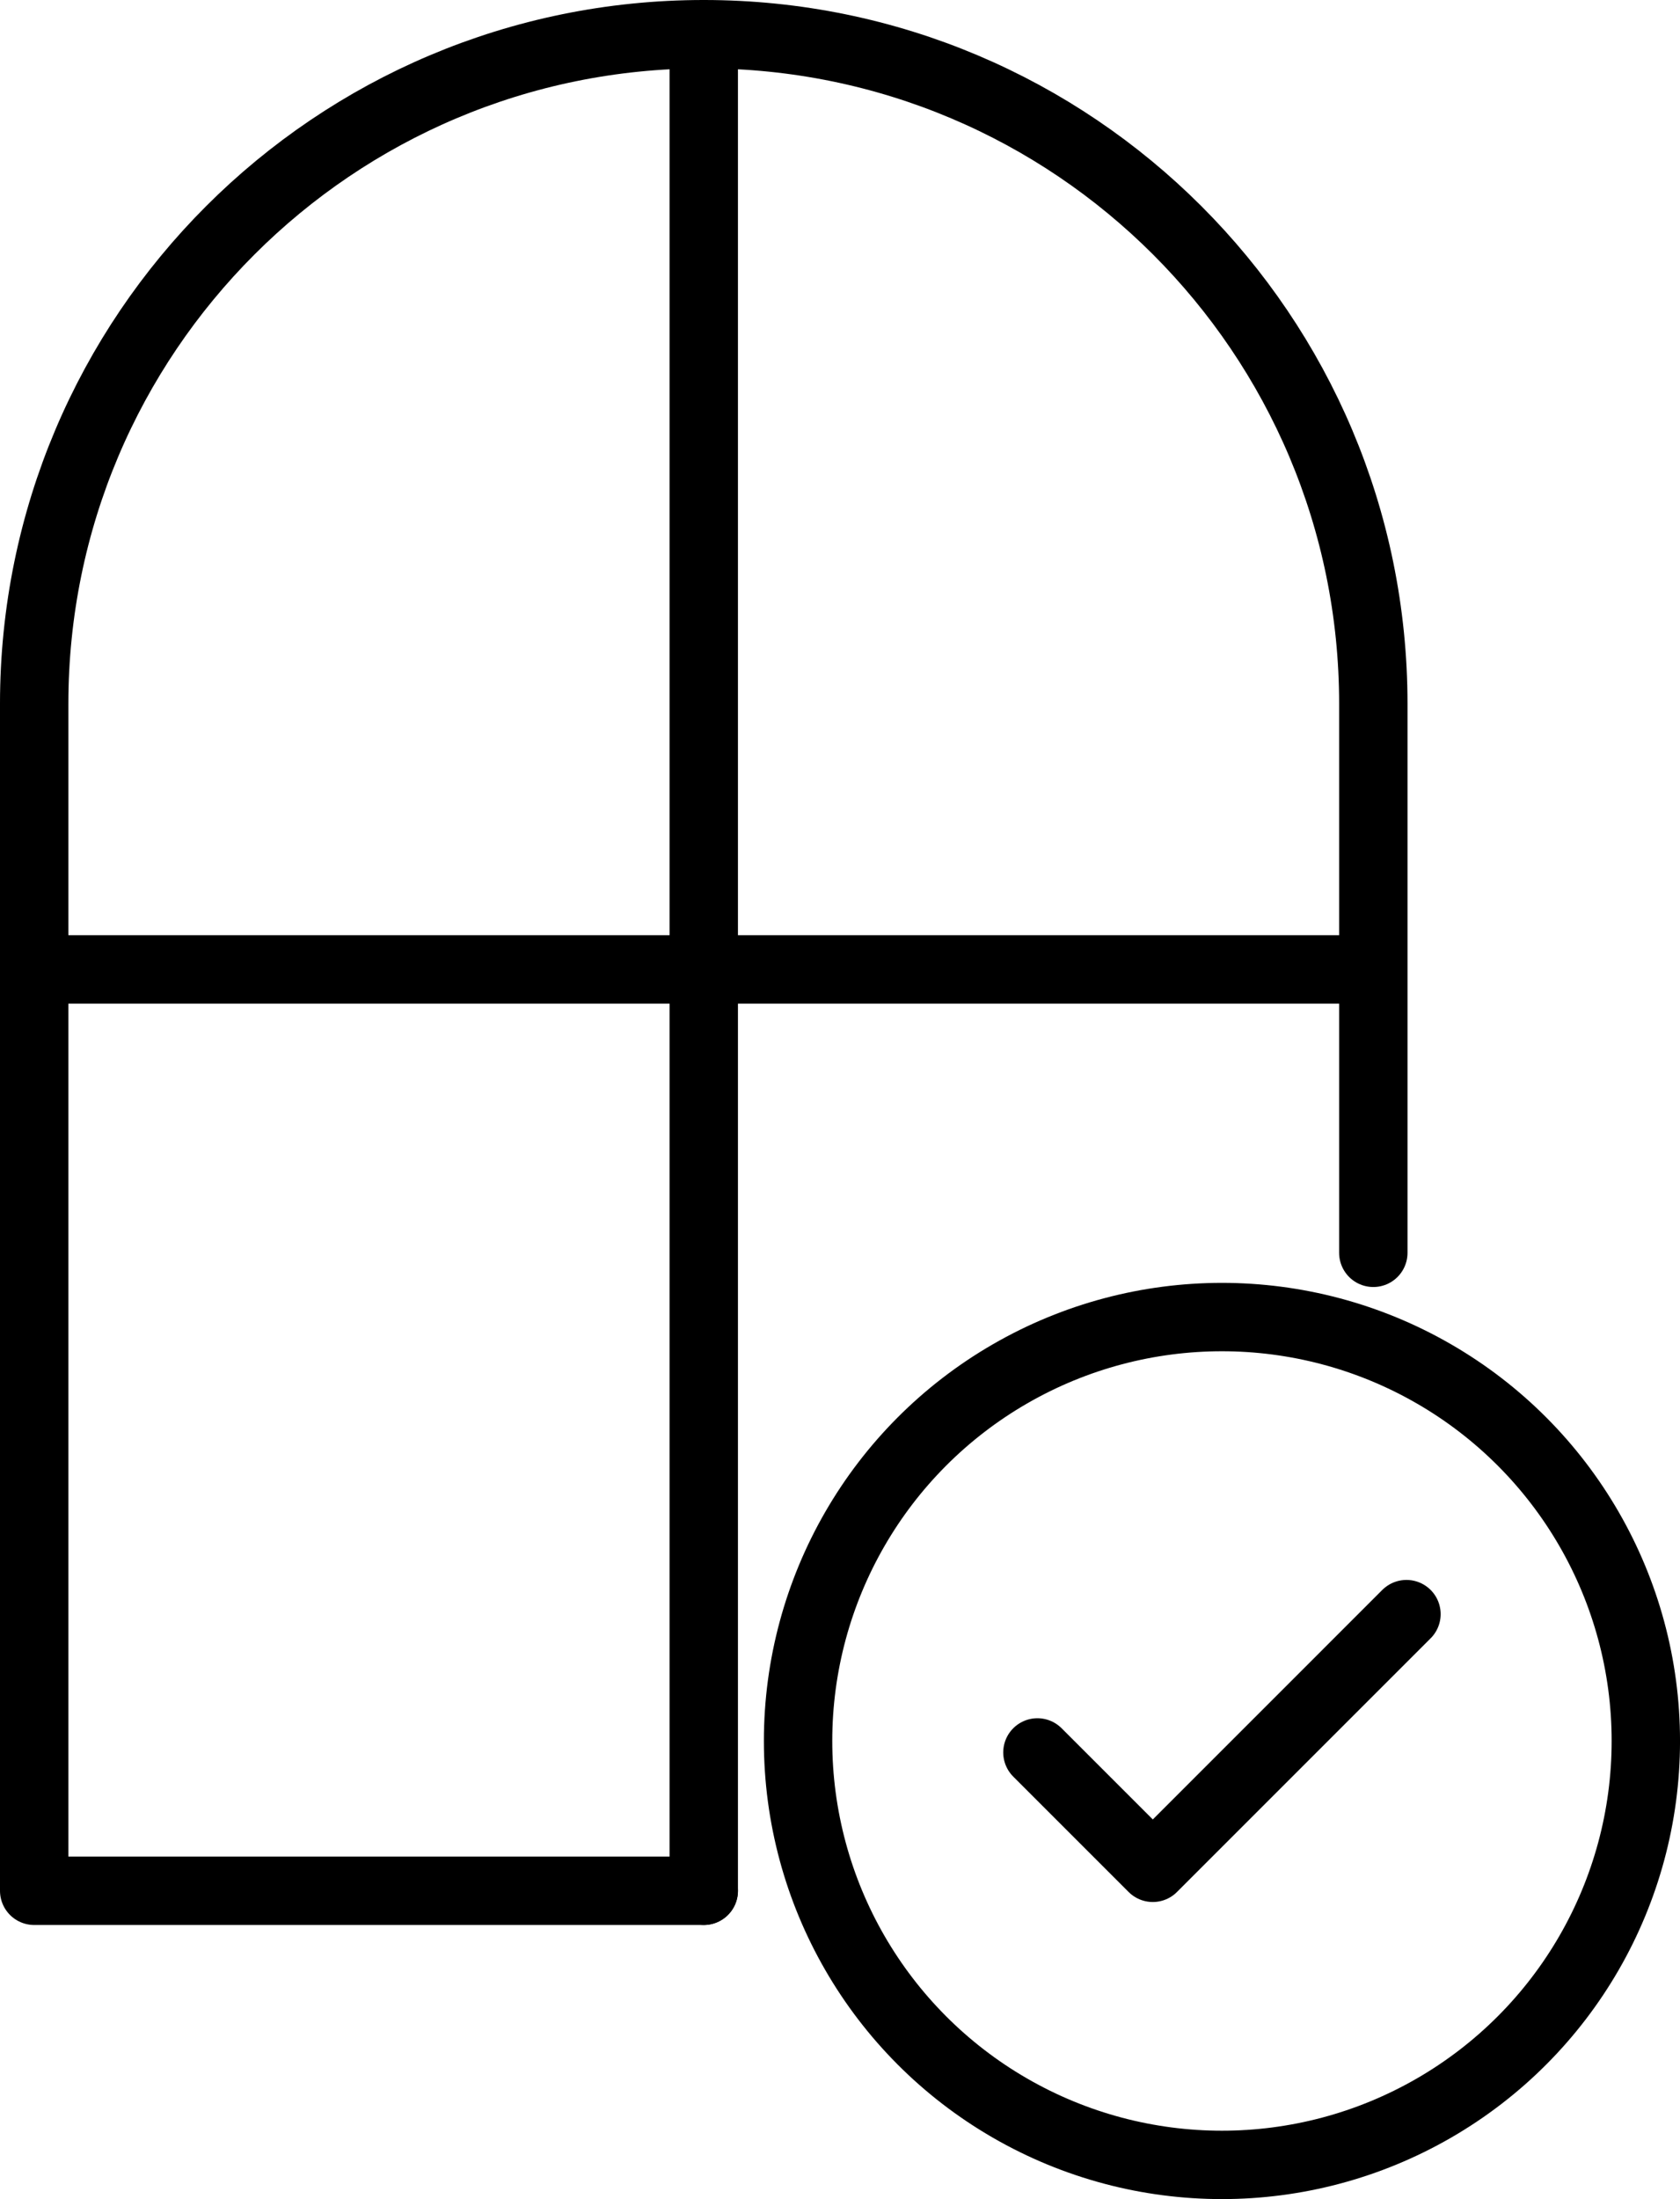
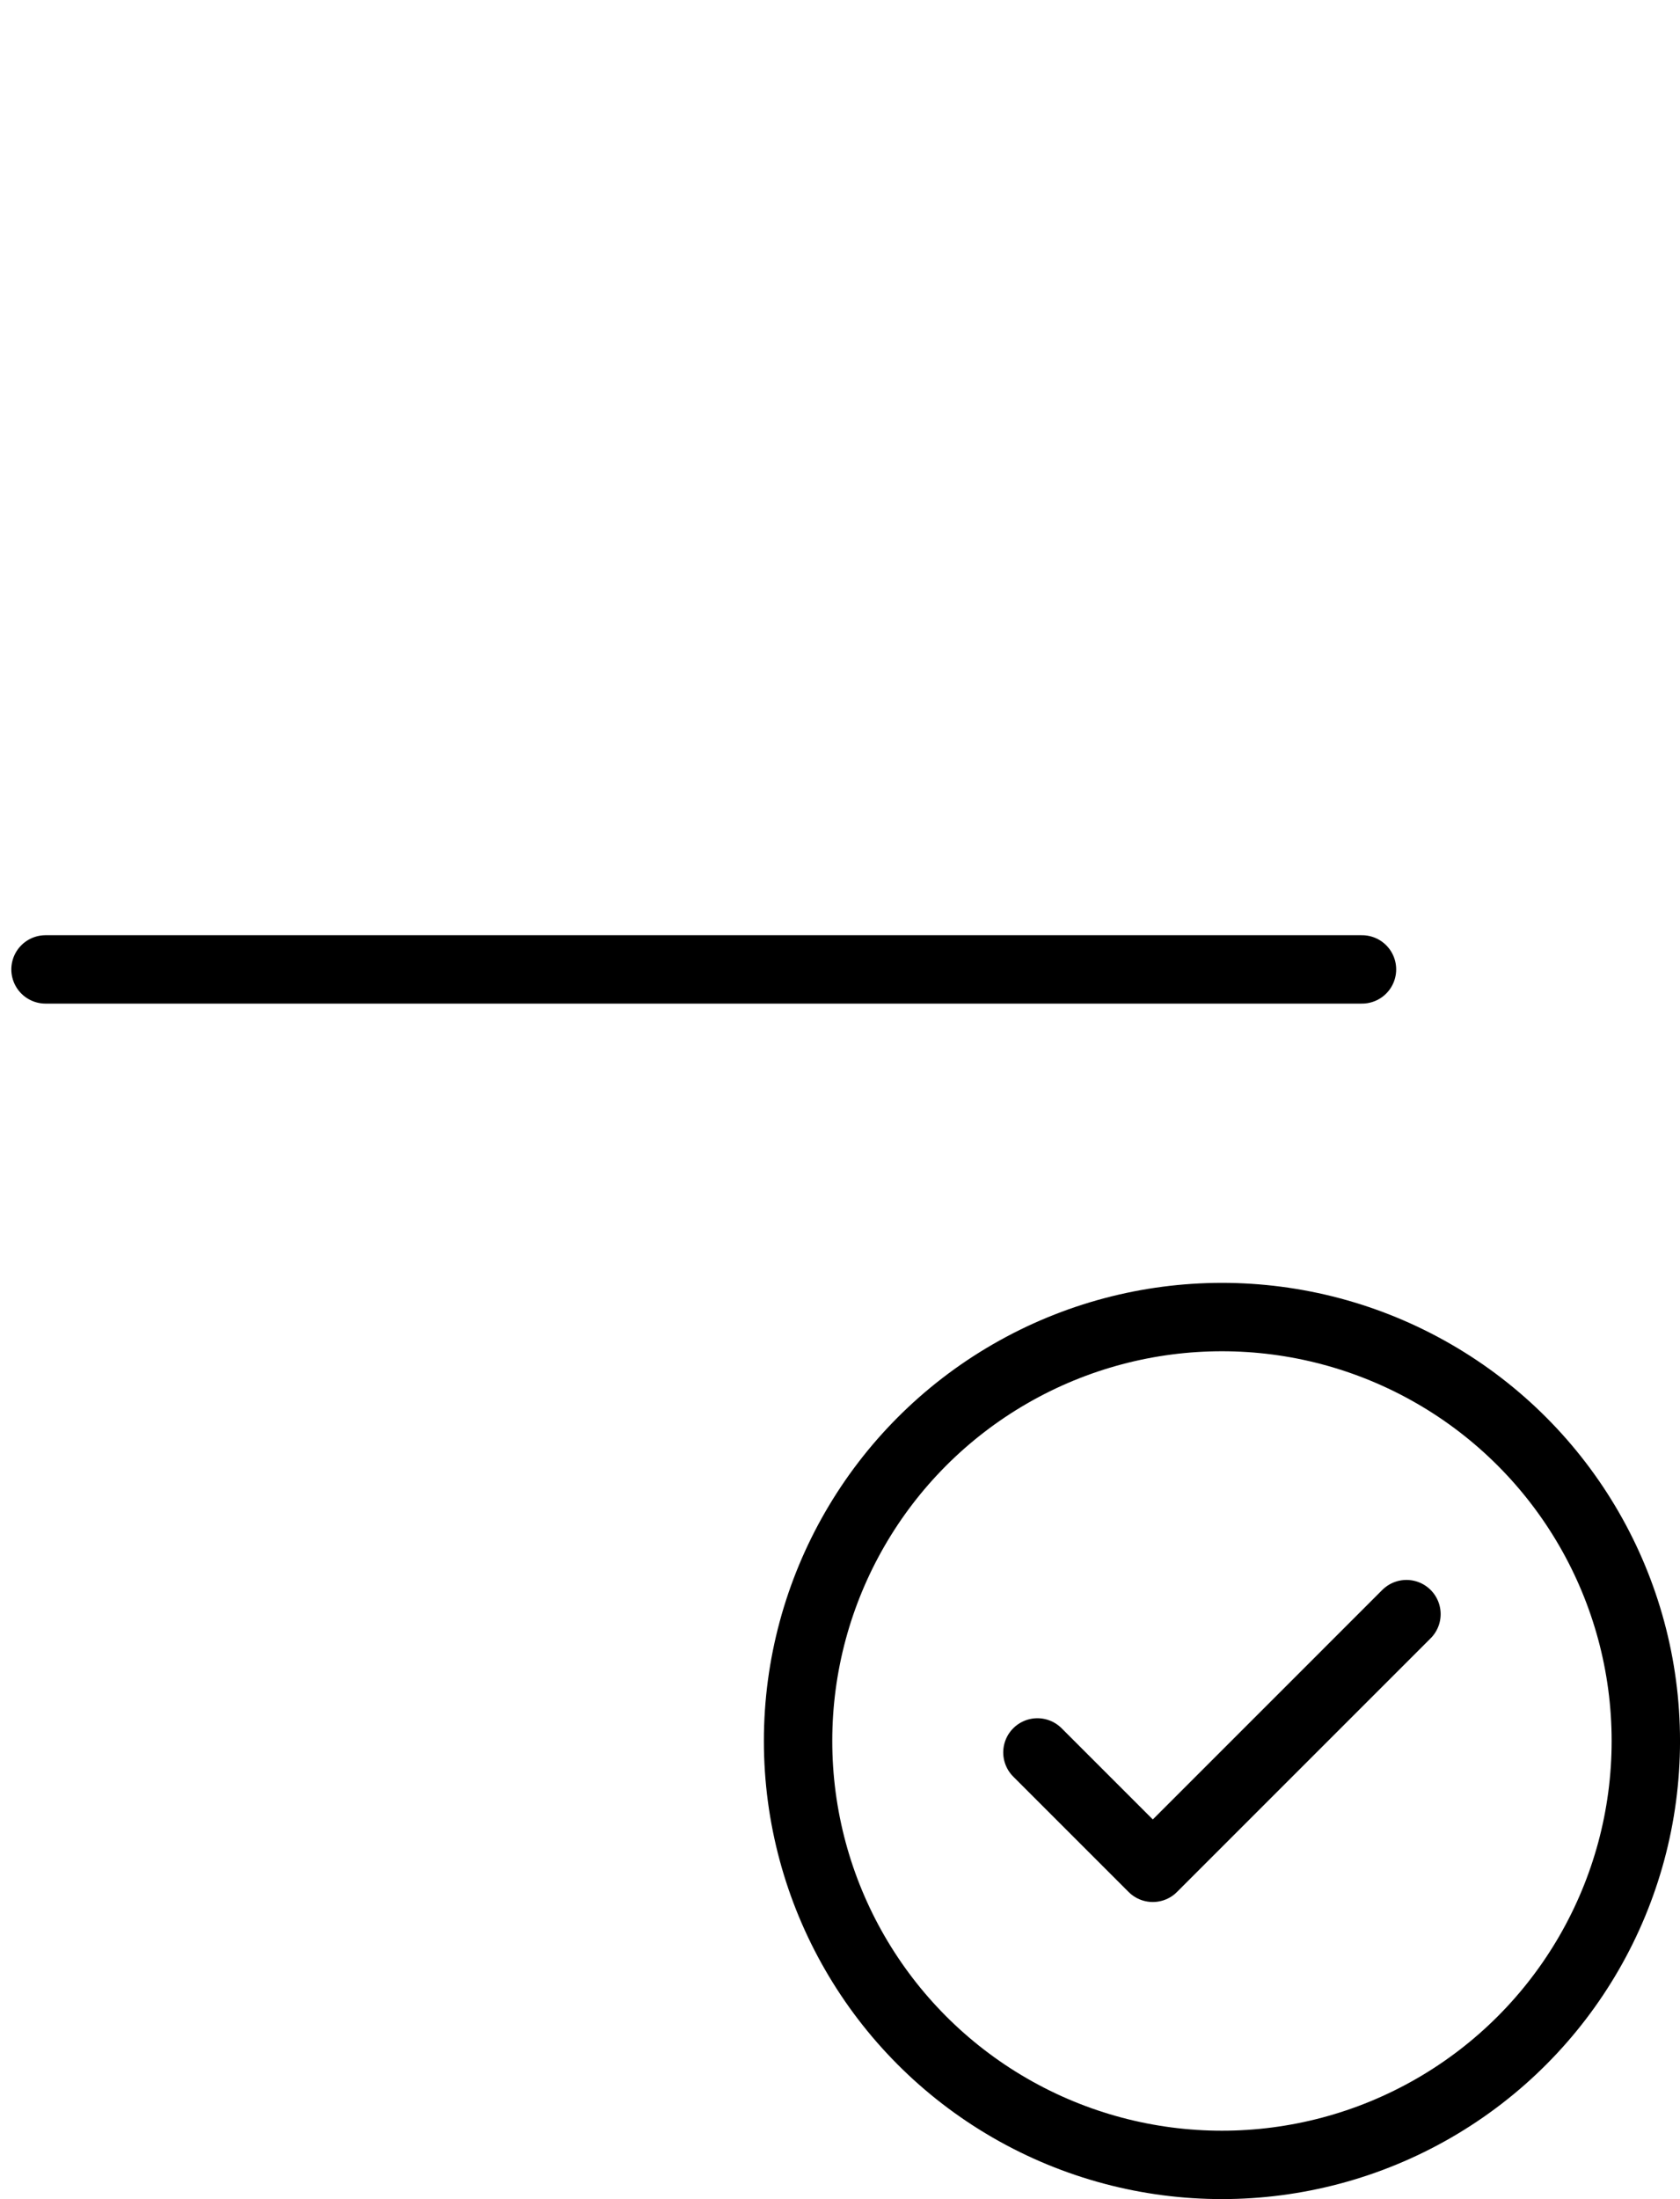
<svg xmlns="http://www.w3.org/2000/svg" id="Layer_2" data-name="Layer 2" viewBox="0 0 737.07 964.71">
  <defs>
    <style>
      .cls-1 {
        fill: none;
        stroke: #000;
        stroke-linecap: round;
        stroke-linejoin: round;
        stroke-width: 30px;
      }
    </style>
  </defs>
  <g id="_Слой_1" data-name="Слой 1">
    <g>
-       <path class="cls-1" d="M602.52,549.6v-240.84c0-162.24-131.52-293.76-293.76-293.76h0c-162.24,0-293.76,131.52-293.76,293.76v520.71h293.76" />
-       <line class="cls-1" x1="308.76" y1="21.08" x2="308.76" y2="829.47" />
      <line class="cls-1" x1="19.97" y1="425.27" x2="597.55" y2="425.27" />
      <g>
        <circle class="cls-1" cx="536.11" cy="763.75" r="185.97" />
        <polyline class="cls-1" points="617.06 708.1 505.77 819.39 455.15 768.77" />
      </g>
    </g>
  </g>
</svg>